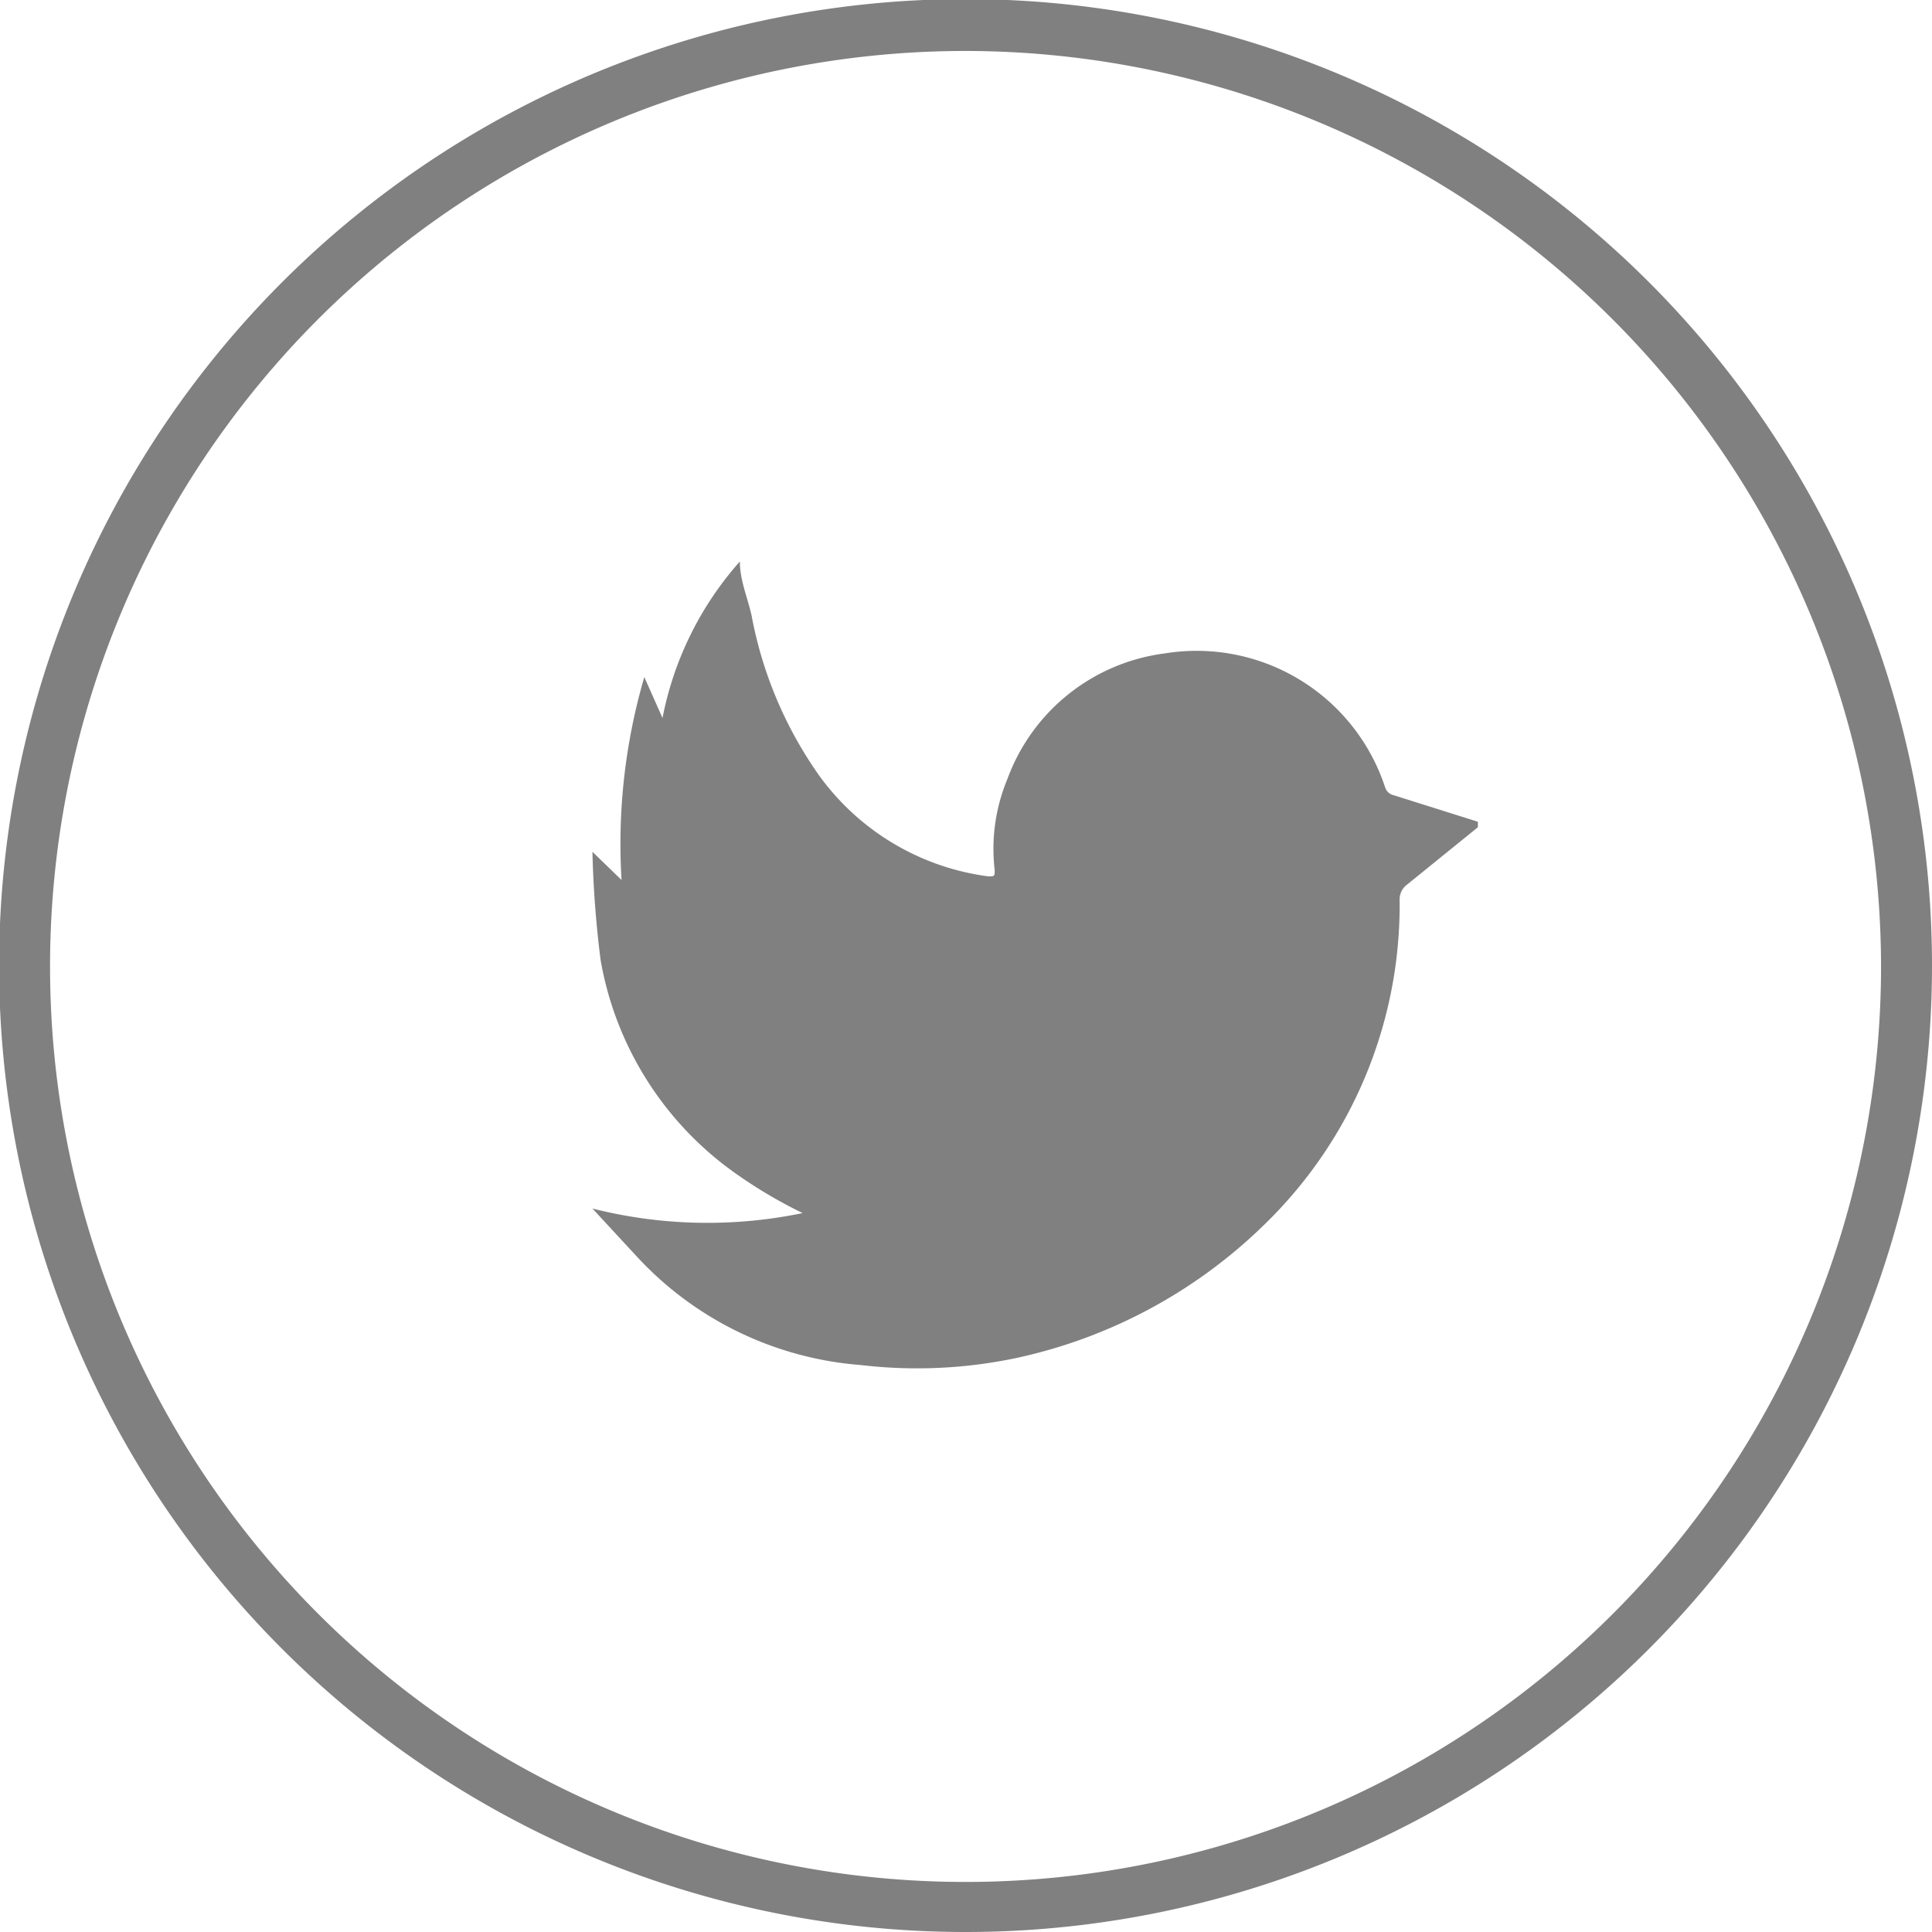
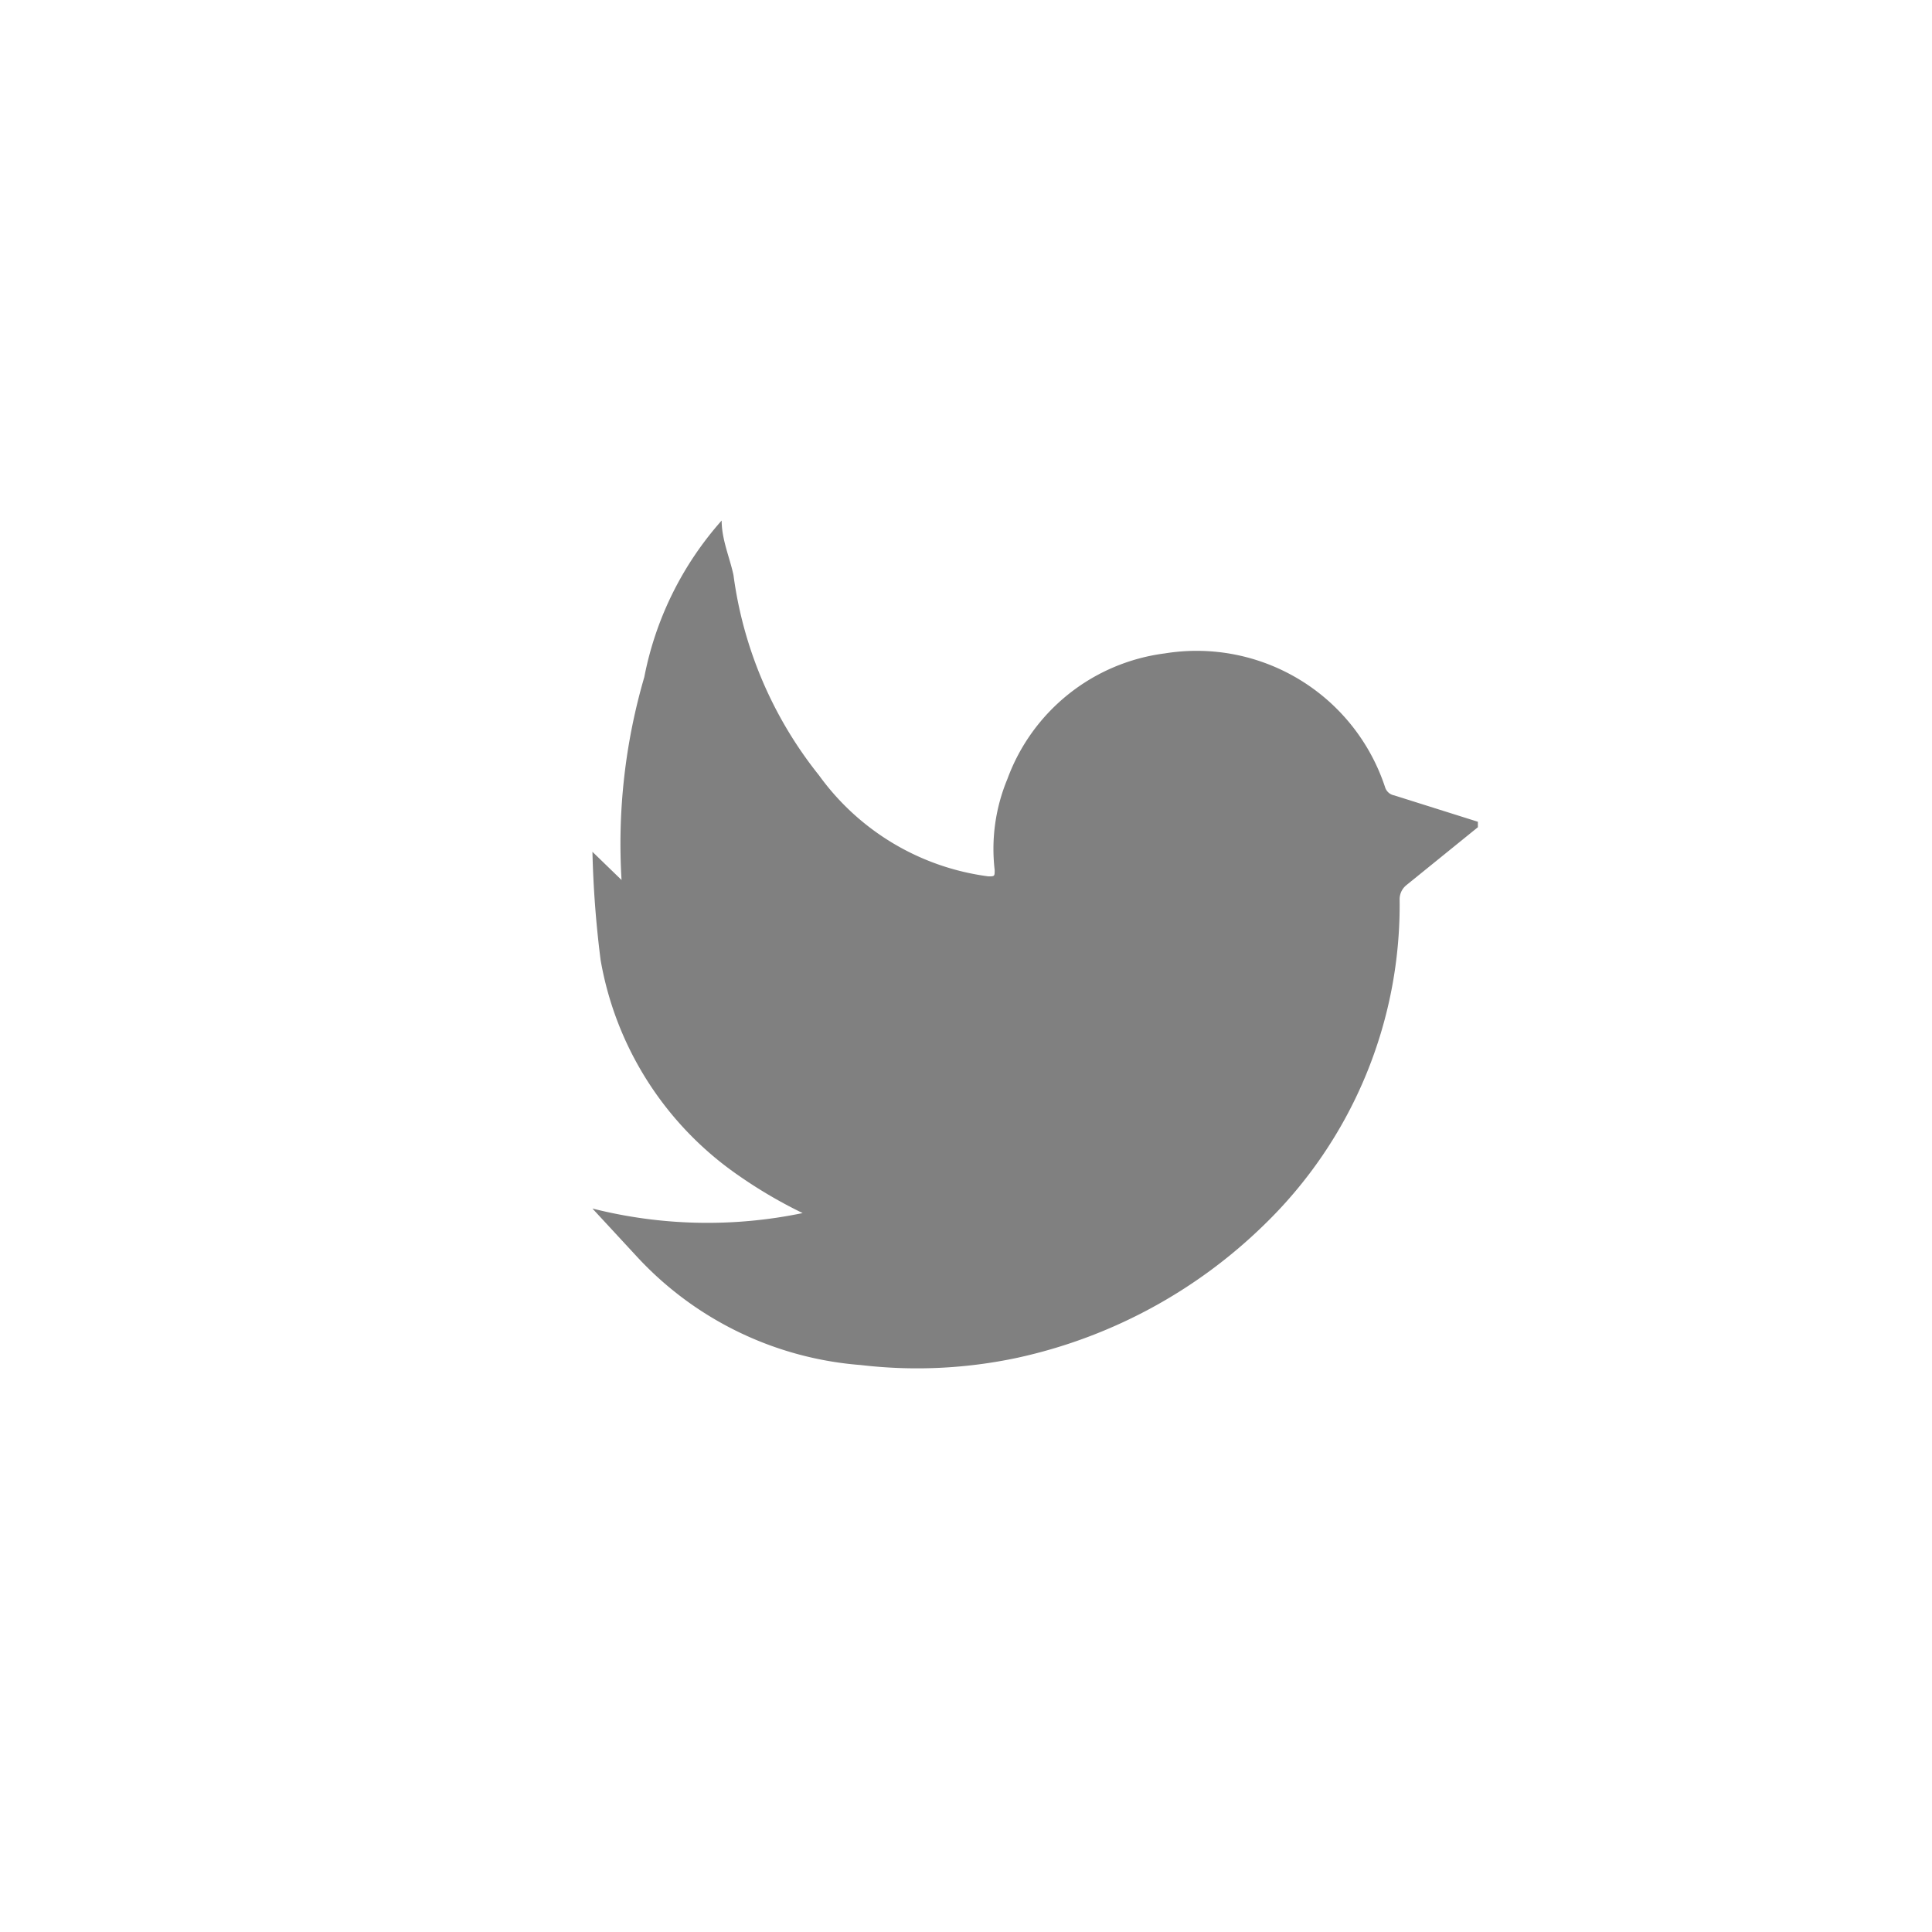
<svg xmlns="http://www.w3.org/2000/svg" width="21.23" height="21.23" viewBox="0 0 21.23 21.23">
  <defs>
    <style>.a2de891a-2693-46c0-9f33-b97ad62d30b4{fill:gray;}</style>
  </defs>
  <g id="bf54fb0e-422d-4896-9997-4a744ca15671" data-name="Capa 2">
    <g id="b339bfc5-ea2f-46f0-bec0-c863d549fdb0" data-name="Capa 1">
-       <path class="a2de891a-2693-46c0-9f33-b97ad62d30b4" d="M6.51,9.36l.32.31a6.54,6.54,0,0,1,.25-2.23l.2.45a3.63,3.63,0,0,1,.85-1.72c0,.21.09.41.13.6A4.46,4.46,0,0,0,9,8.52a2.73,2.73,0,0,0,1.86,1.11c.07,0,.07,0,.07-.07a2,2,0,0,1,.14-1A2.13,2.13,0,0,1,12.8,7.18a2.18,2.18,0,0,1,2.42,1.47.13.13,0,0,0,.1.09l.92.29s0,.05,0,.06l-.79.64a.2.2,0,0,0-.07.16,4.89,4.89,0,0,1-1.49,3.57,5.58,5.58,0,0,1-2.71,1.46A5.28,5.28,0,0,1,9.46,15,3.74,3.74,0,0,1,7,13.81l-.49-.53a5.15,5.15,0,0,0,2.31.05,5.16,5.16,0,0,1-.7-.41A3.63,3.63,0,0,1,6.6,10.55a11.48,11.48,0,0,1-.09-1.19" />
-       <path class="a2de891a-2693-46c0-9f33-b97ad62d30b4" d="M10.62,21.23A10.62,10.62,0,1,1,21.23,10.62,10.62,10.62,0,0,1,10.62,21.23m0-20.67A10.06,10.06,0,1,0,20.67,10.62,10.07,10.07,0,0,0,10.62.56" />
+       <path class="a2de891a-2693-46c0-9f33-b97ad62d30b4" d="M6.51,9.36l.32.31a6.54,6.54,0,0,1,.25-2.23a3.63,3.63,0,0,1,.85-1.72c0,.21.09.41.13.6A4.46,4.46,0,0,0,9,8.52a2.73,2.73,0,0,0,1.86,1.11c.07,0,.07,0,.07-.07a2,2,0,0,1,.14-1A2.13,2.13,0,0,1,12.8,7.18a2.18,2.18,0,0,1,2.42,1.47.13.13,0,0,0,.1.09l.92.29s0,.05,0,.06l-.79.64a.2.2,0,0,0-.07.16,4.89,4.89,0,0,1-1.49,3.57,5.58,5.58,0,0,1-2.71,1.46A5.28,5.28,0,0,1,9.46,15,3.74,3.74,0,0,1,7,13.81l-.49-.53a5.15,5.15,0,0,0,2.31.05,5.16,5.16,0,0,1-.7-.41A3.63,3.63,0,0,1,6.6,10.55a11.48,11.48,0,0,1-.09-1.19" />
    </g>
  </g>
</svg>